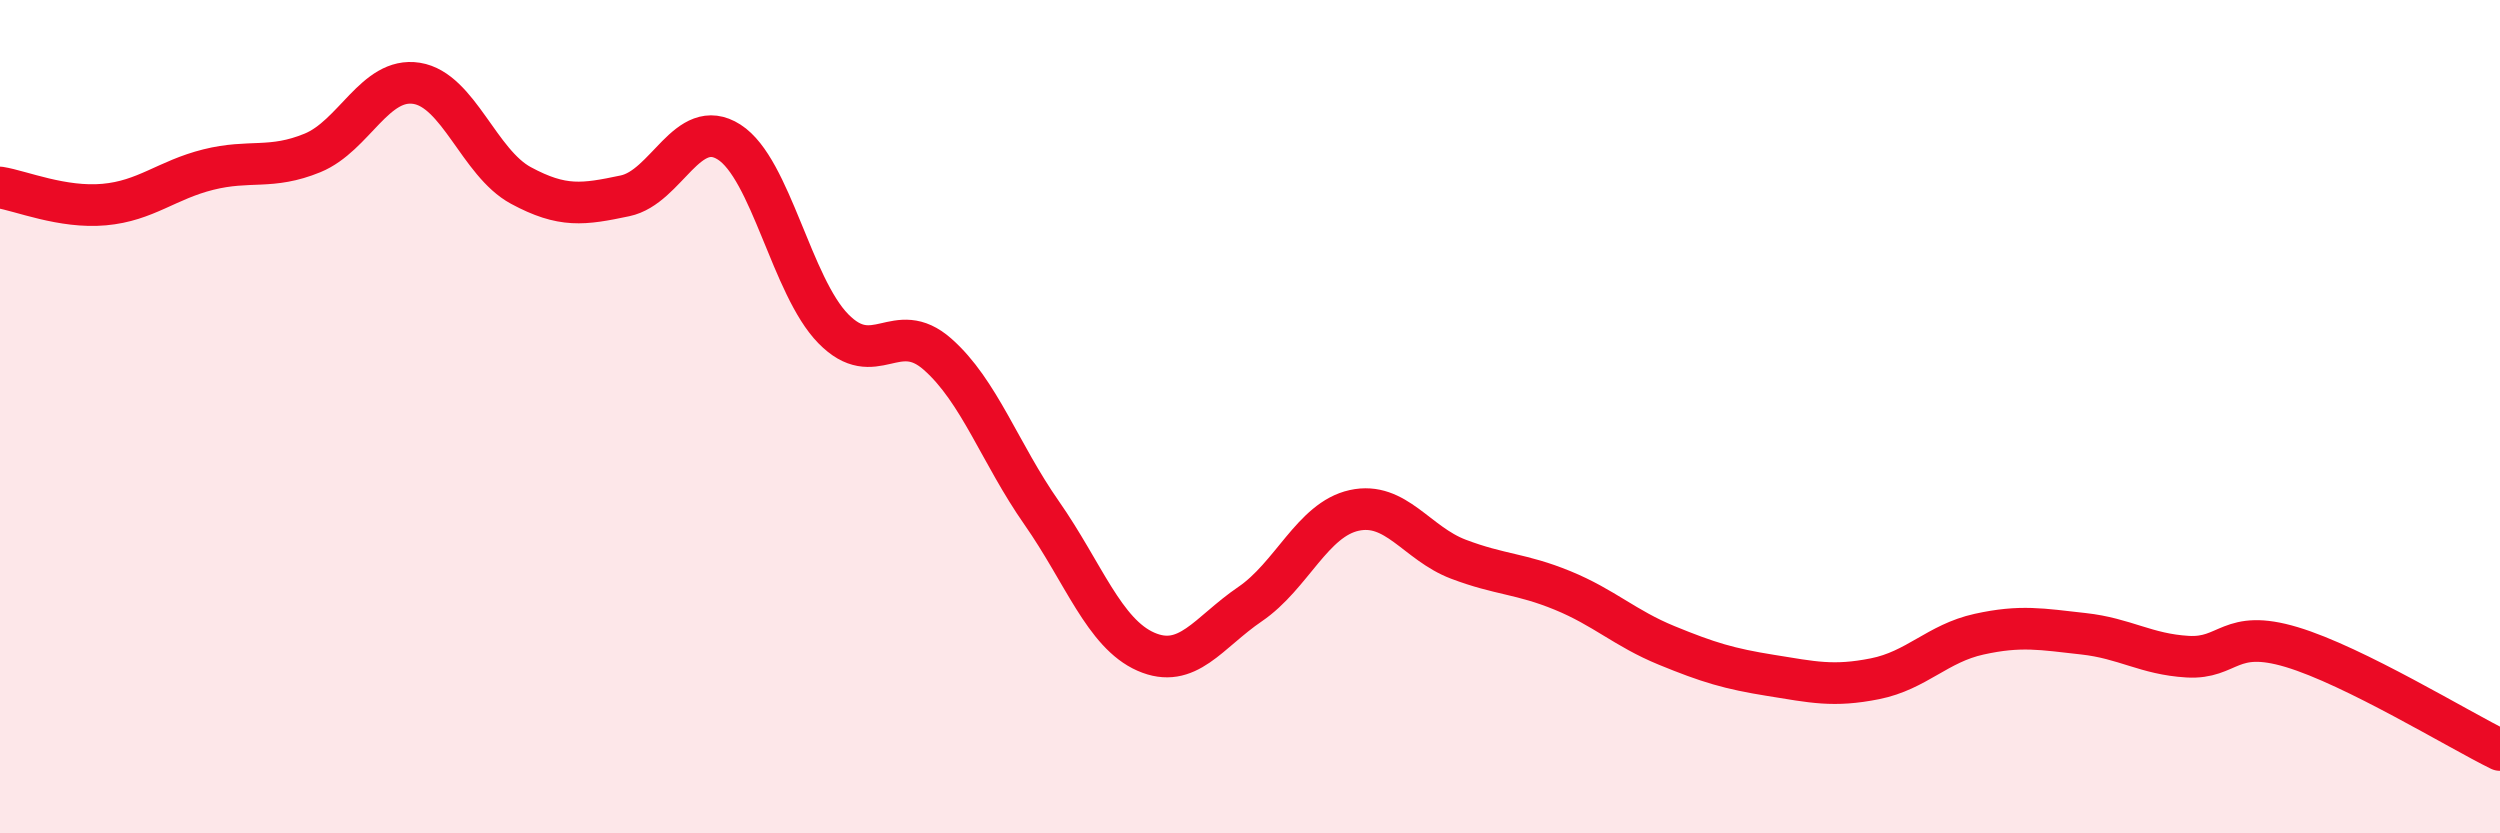
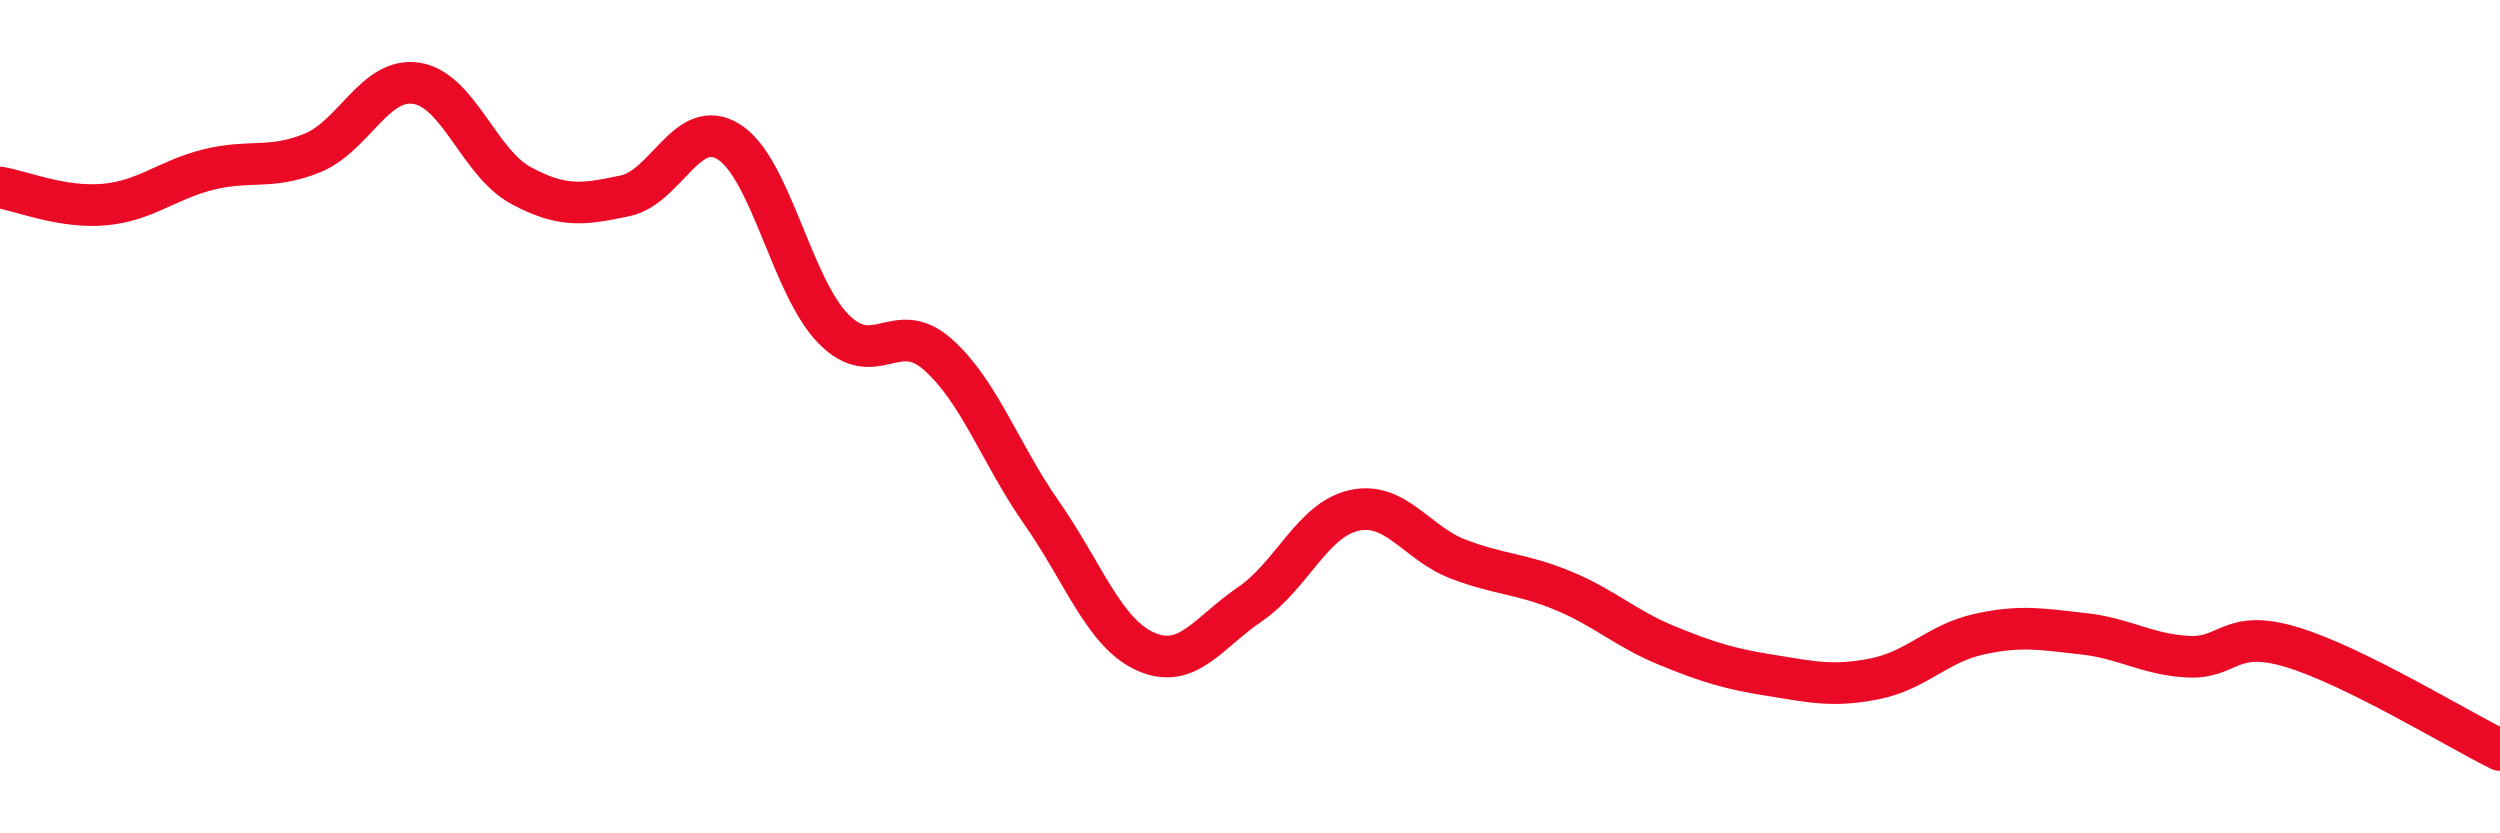
<svg xmlns="http://www.w3.org/2000/svg" width="60" height="20" viewBox="0 0 60 20">
-   <path d="M 0,4.5 C 0.5,4.58 1.5,5 2.5,4.91 C 3.5,4.82 4,4.32 5,4.07 C 6,3.82 6.5,4.08 7.5,3.67 C 8.5,3.26 9,1.84 10,2 C 11,2.16 11.5,3.91 12.5,4.45 C 13.5,4.99 14,4.91 15,4.7 C 16,4.49 16.5,2.77 17.5,3.41 C 18.5,4.05 19,6.87 20,7.89 C 21,8.91 21.5,7.62 22.5,8.5 C 23.5,9.38 24,10.88 25,12.31 C 26,13.74 26.5,15.2 27.5,15.64 C 28.5,16.08 29,15.18 30,14.5 C 31,13.82 31.5,12.47 32.5,12.25 C 33.5,12.03 34,13.04 35,13.42 C 36,13.8 36.5,13.76 37.5,14.17 C 38.5,14.58 39,15.08 40,15.49 C 41,15.9 41.5,16.05 42.5,16.21 C 43.5,16.37 44,16.49 45,16.29 C 46,16.09 46.5,15.44 47.5,15.22 C 48.5,15 49,15.1 50,15.21 C 51,15.32 51.5,15.7 52.5,15.76 C 53.5,15.82 53.5,15.08 55,15.53 C 56.5,15.98 59,17.51 60,18L60 20L0 20Z" fill="#EB0A25" opacity="0.1" stroke-linecap="round" stroke-linejoin="round" />
  <path d="M 0,4.5 C 0.5,4.58 1.5,5 2.5,4.91 C 3.5,4.82 4,4.32 5,4.07 C 6,3.82 6.5,4.08 7.5,3.67 C 8.5,3.26 9,1.84 10,2 C 11,2.16 11.5,3.91 12.5,4.45 C 13.5,4.99 14,4.91 15,4.7 C 16,4.49 16.5,2.77 17.5,3.41 C 18.5,4.05 19,6.87 20,7.89 C 21,8.91 21.5,7.62 22.5,8.5 C 23.5,9.38 24,10.88 25,12.31 C 26,13.74 26.5,15.2 27.5,15.64 C 28.5,16.08 29,15.18 30,14.5 C 31,13.82 31.5,12.47 32.5,12.25 C 33.5,12.03 34,13.04 35,13.42 C 36,13.8 36.5,13.76 37.5,14.17 C 38.5,14.58 39,15.08 40,15.49 C 41,15.9 41.5,16.05 42.5,16.21 C 43.5,16.37 44,16.49 45,16.29 C 46,16.09 46.5,15.44 47.5,15.22 C 48.5,15 49,15.1 50,15.21 C 51,15.32 51.5,15.7 52.5,15.76 C 53.5,15.82 53.5,15.08 55,15.53 C 56.5,15.98 59,17.51 60,18" stroke="#EB0A25" stroke-width="1" fill="none" stroke-linecap="round" stroke-linejoin="round" />
</svg>